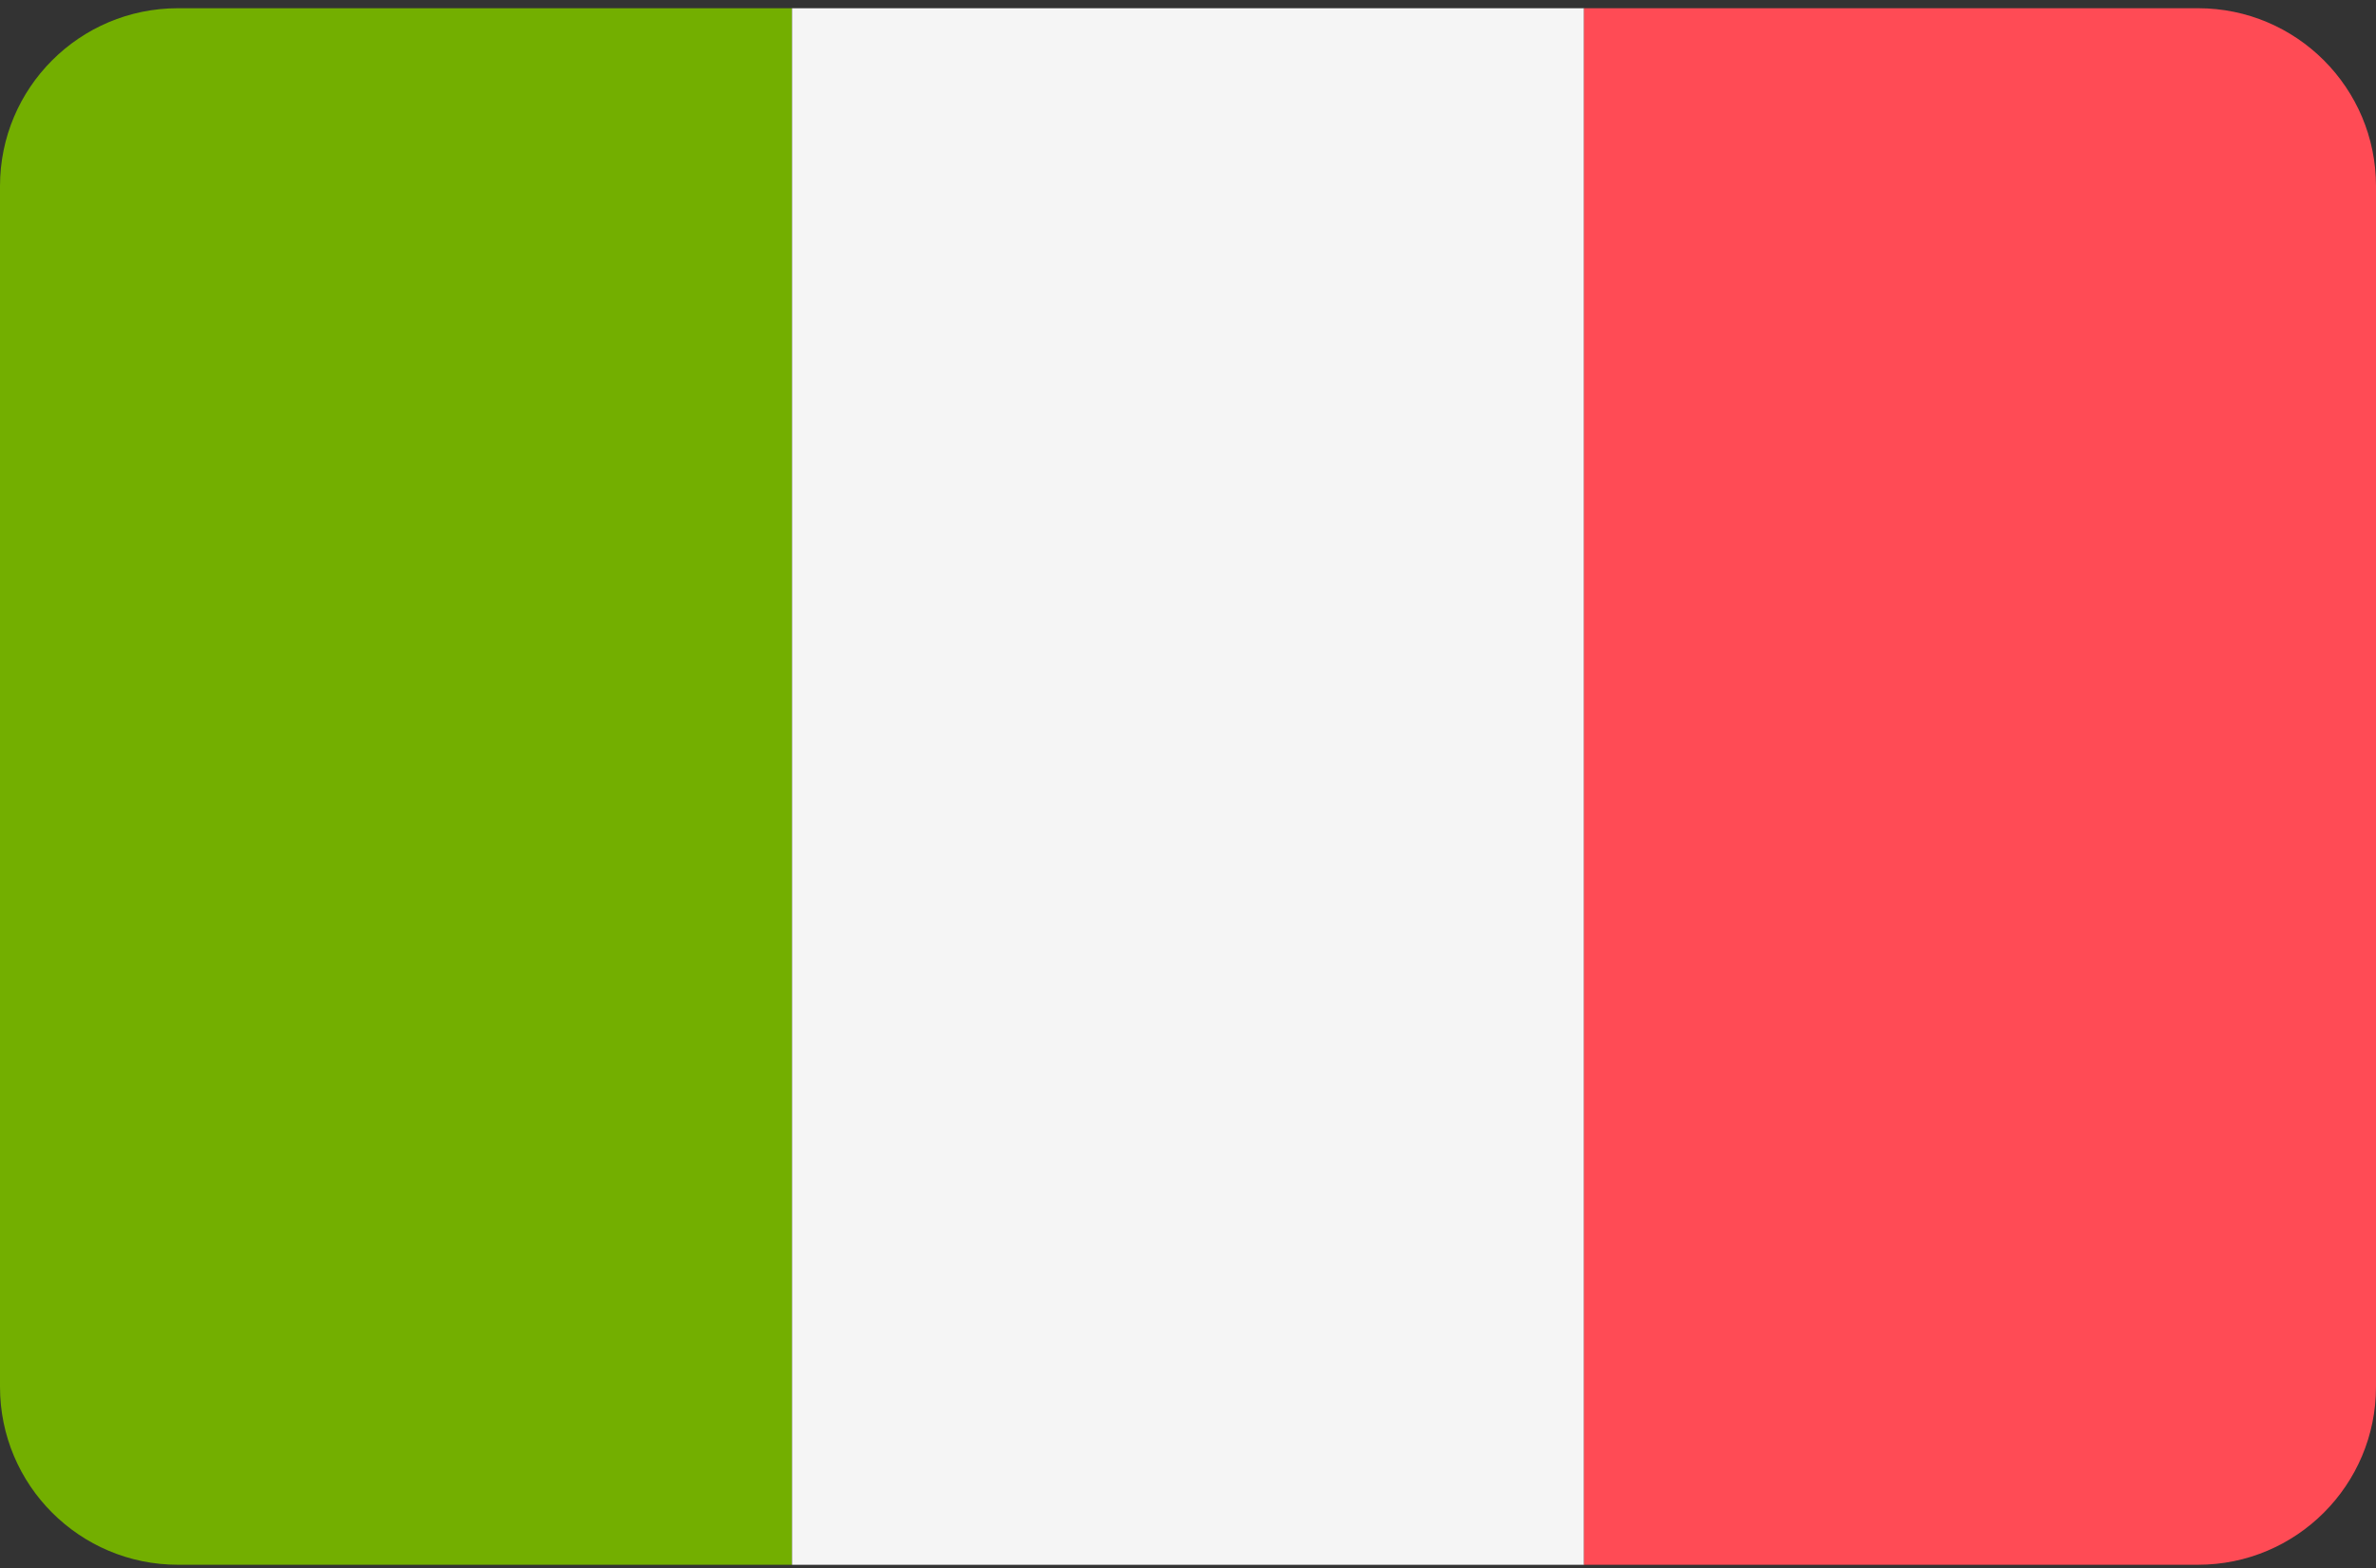
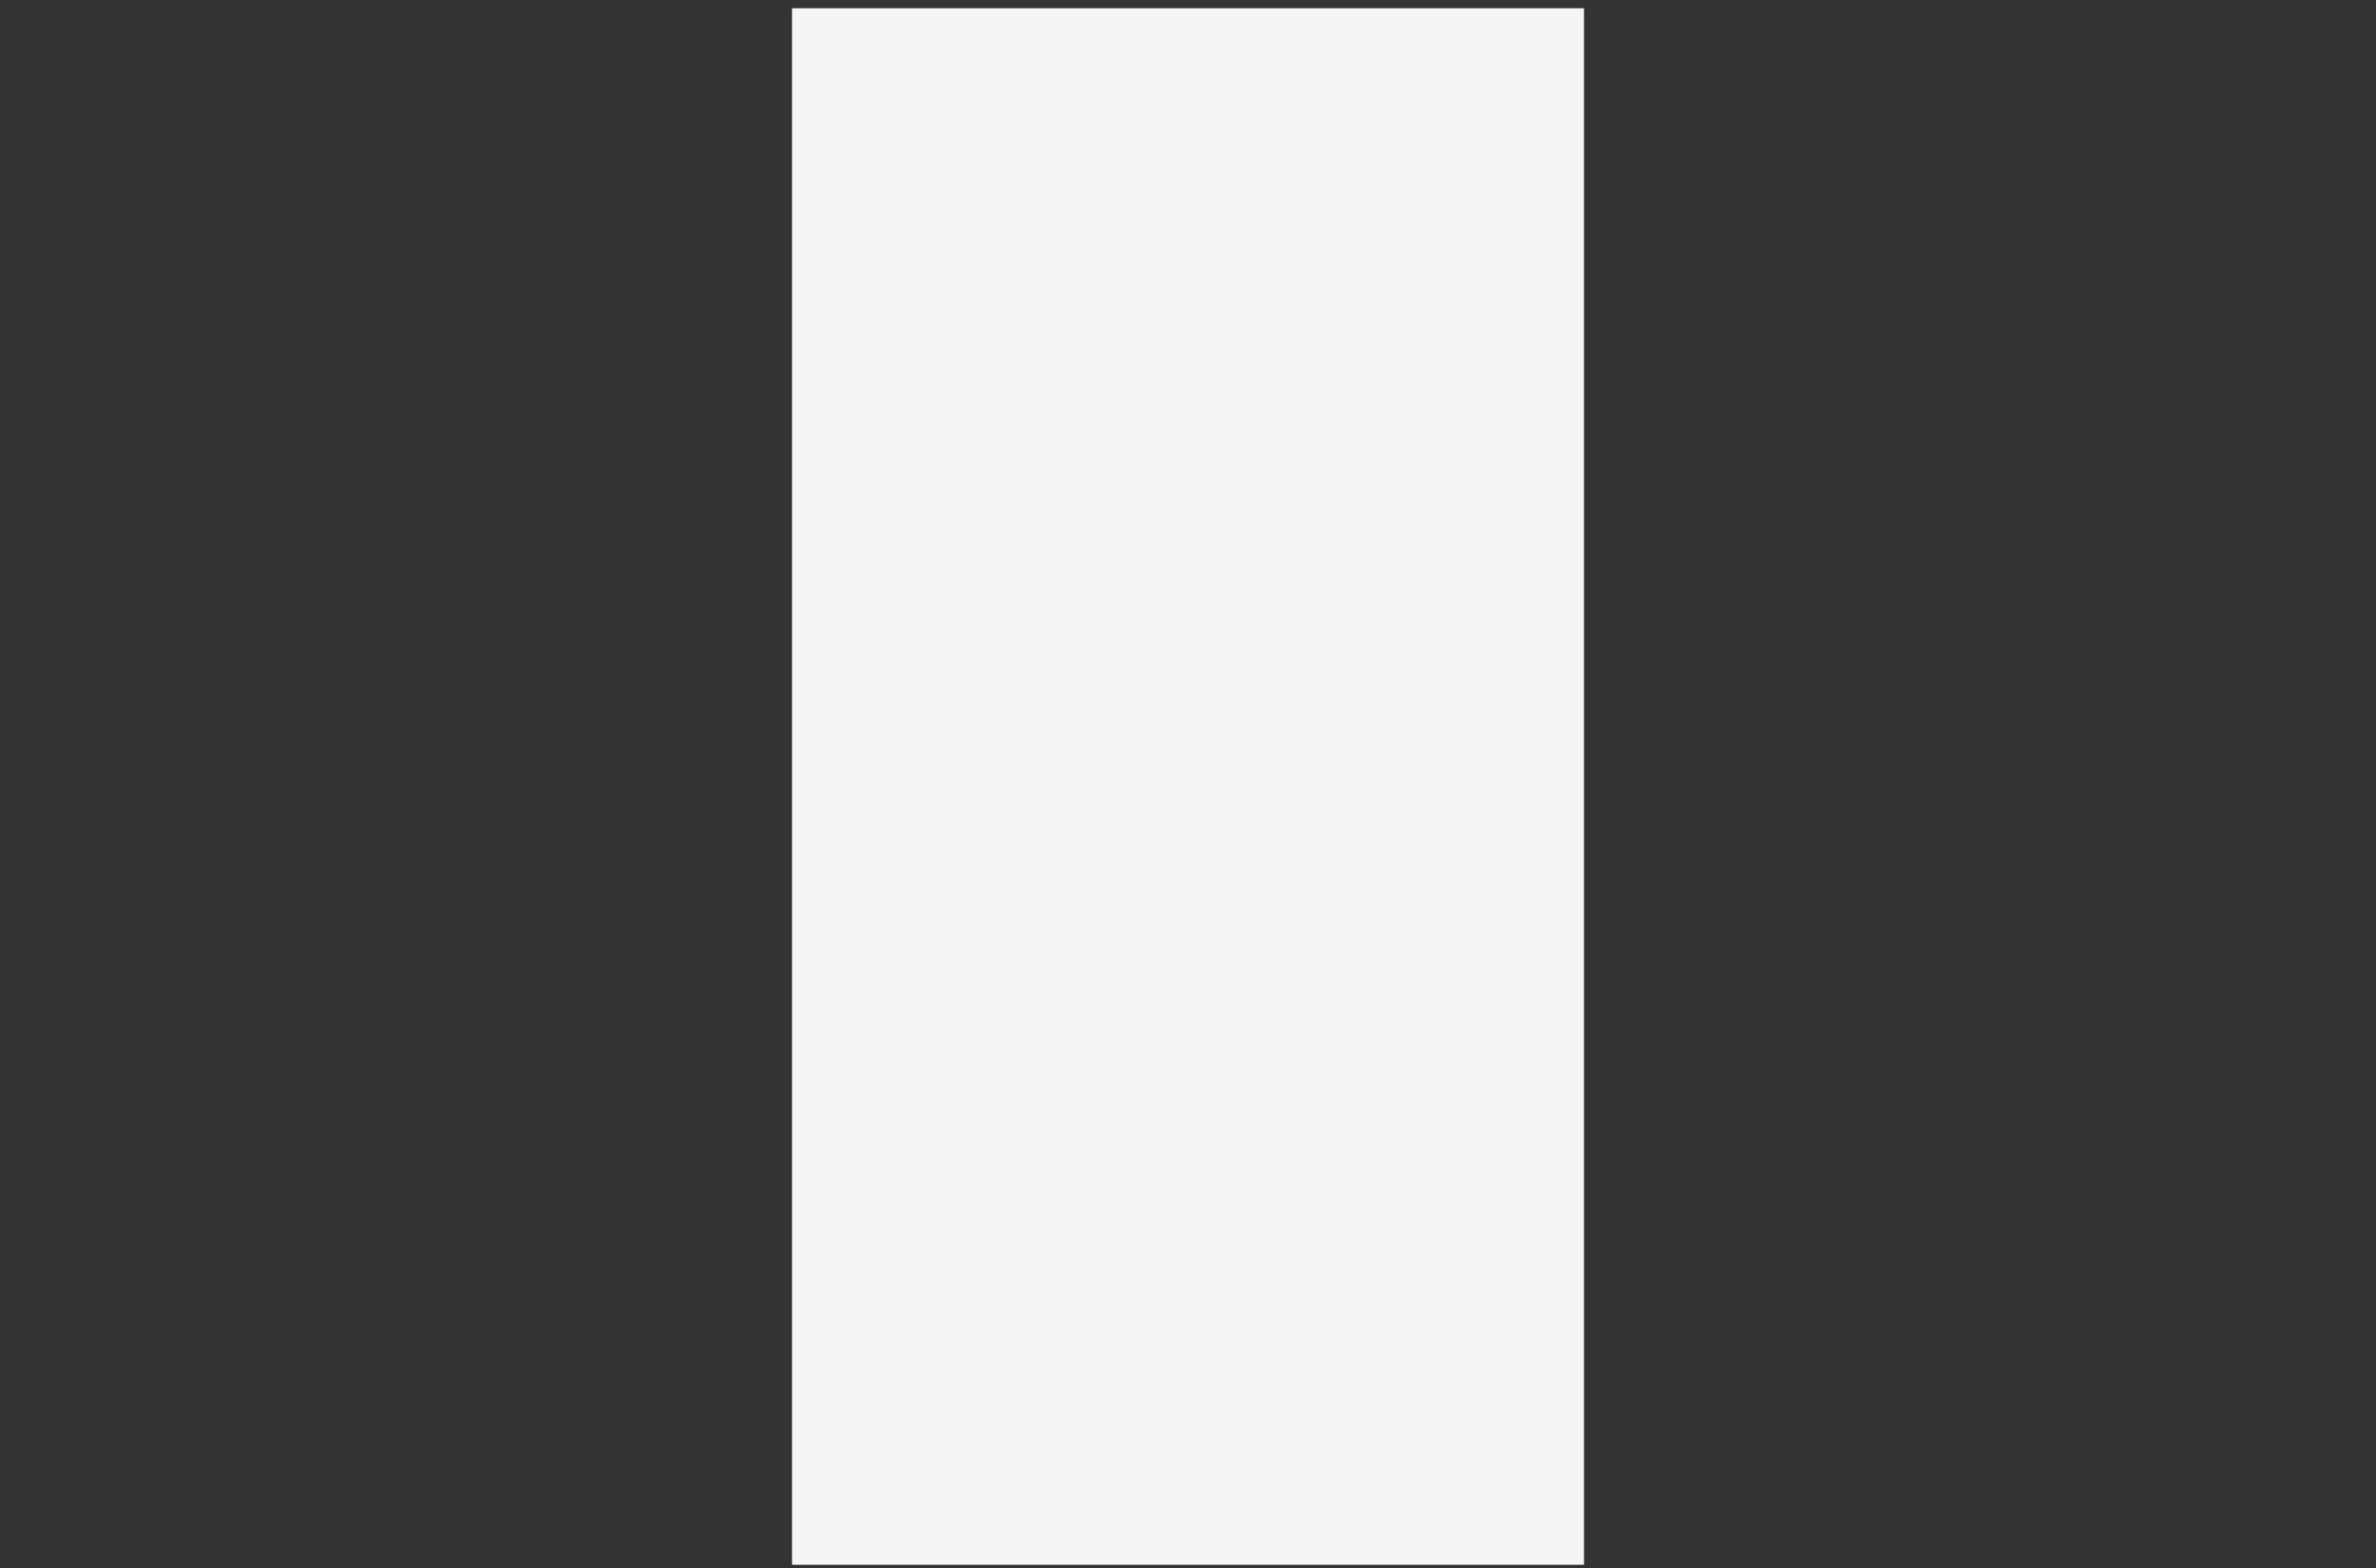
<svg xmlns="http://www.w3.org/2000/svg" version="1.1" id="Layer_1" x="0px" y="0px" width="512px" height="338px" viewBox="0 86.5 512 338" enable-background="new 0 86.5 512 338" xml:space="preserve">
  <rect x="0" y="86.5" width="512" height="338" fill="#333333" stroke="none" />
-   <path fill="#73AF00" d="M38.345,88.273C17.167,88.273,0,105.44,0,126.618v258.759c0,21.178,17.167,38.345,38.345,38.345h132.322  V88.273H38.345z" />
  <rect x="170.67" y="88.277" fill="#F5F5F5" width="170.67" height="335.45" />
-   <path fill="#FF4B55" d="M473.655,88.273H341.332v335.448h132.322c21.178,0,38.346-17.166,38.346-38.345V126.618  C512,105.44,494.832,88.273,473.655,88.273z" />
</svg>